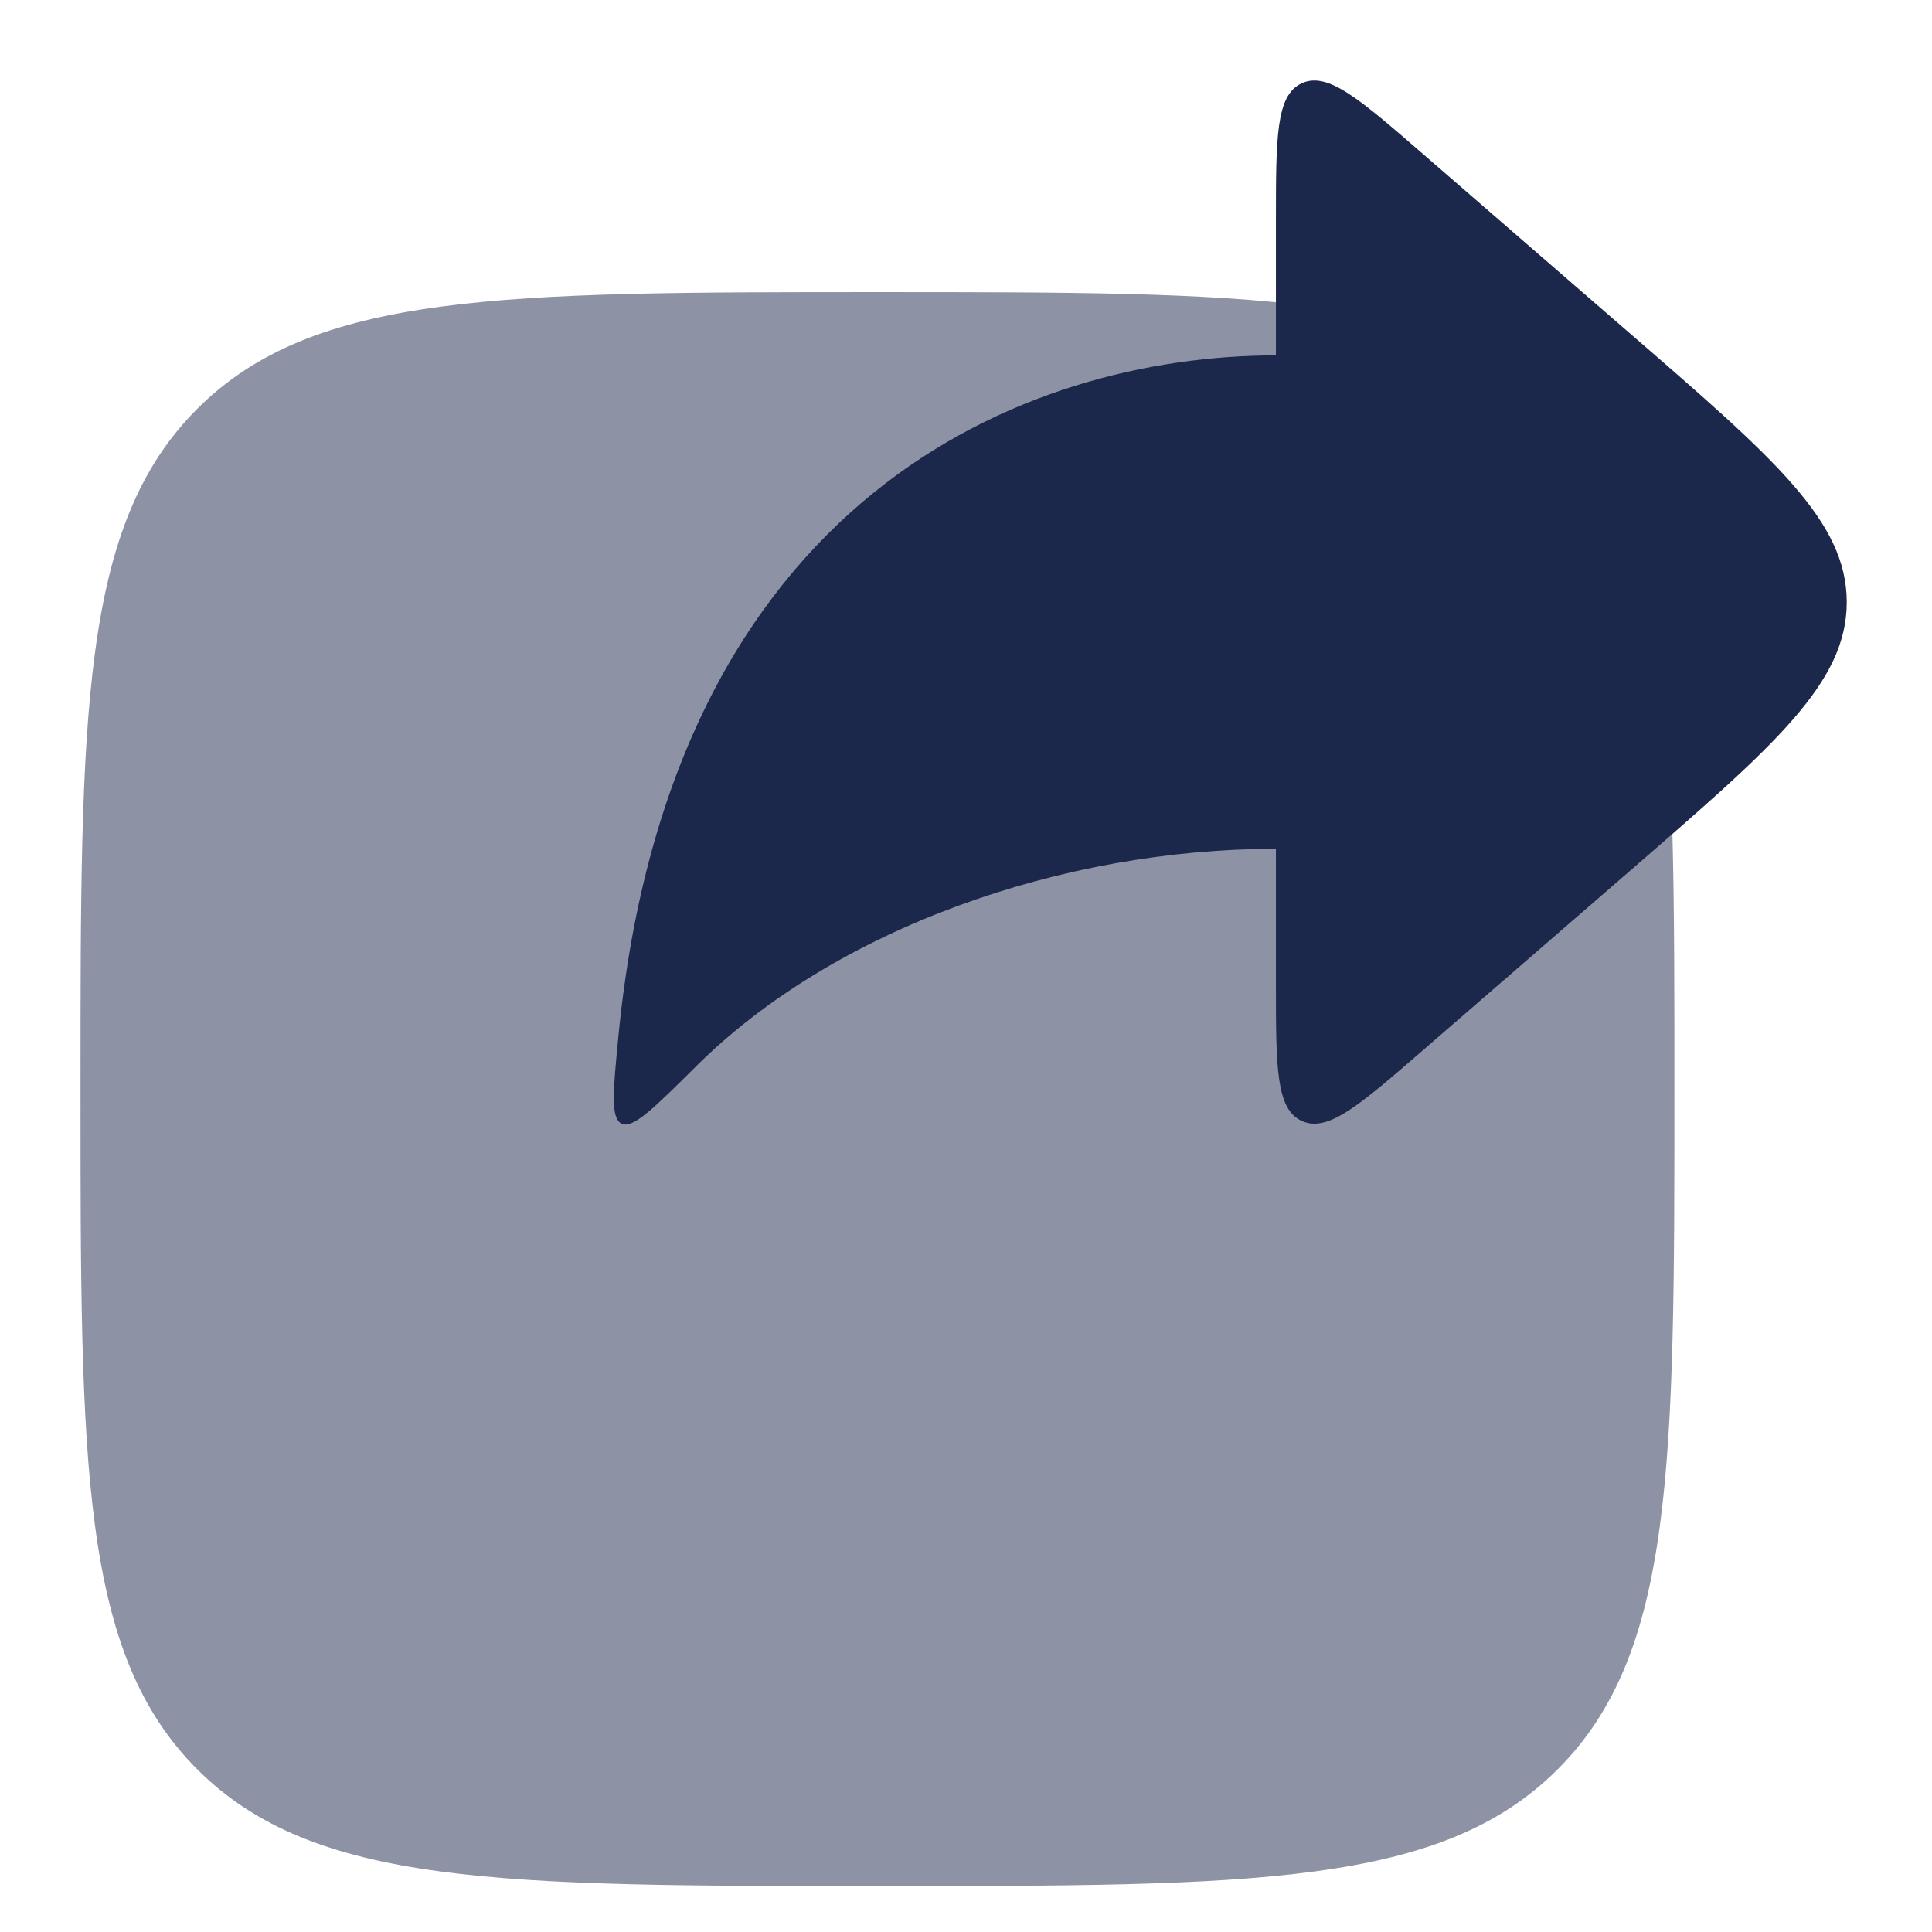
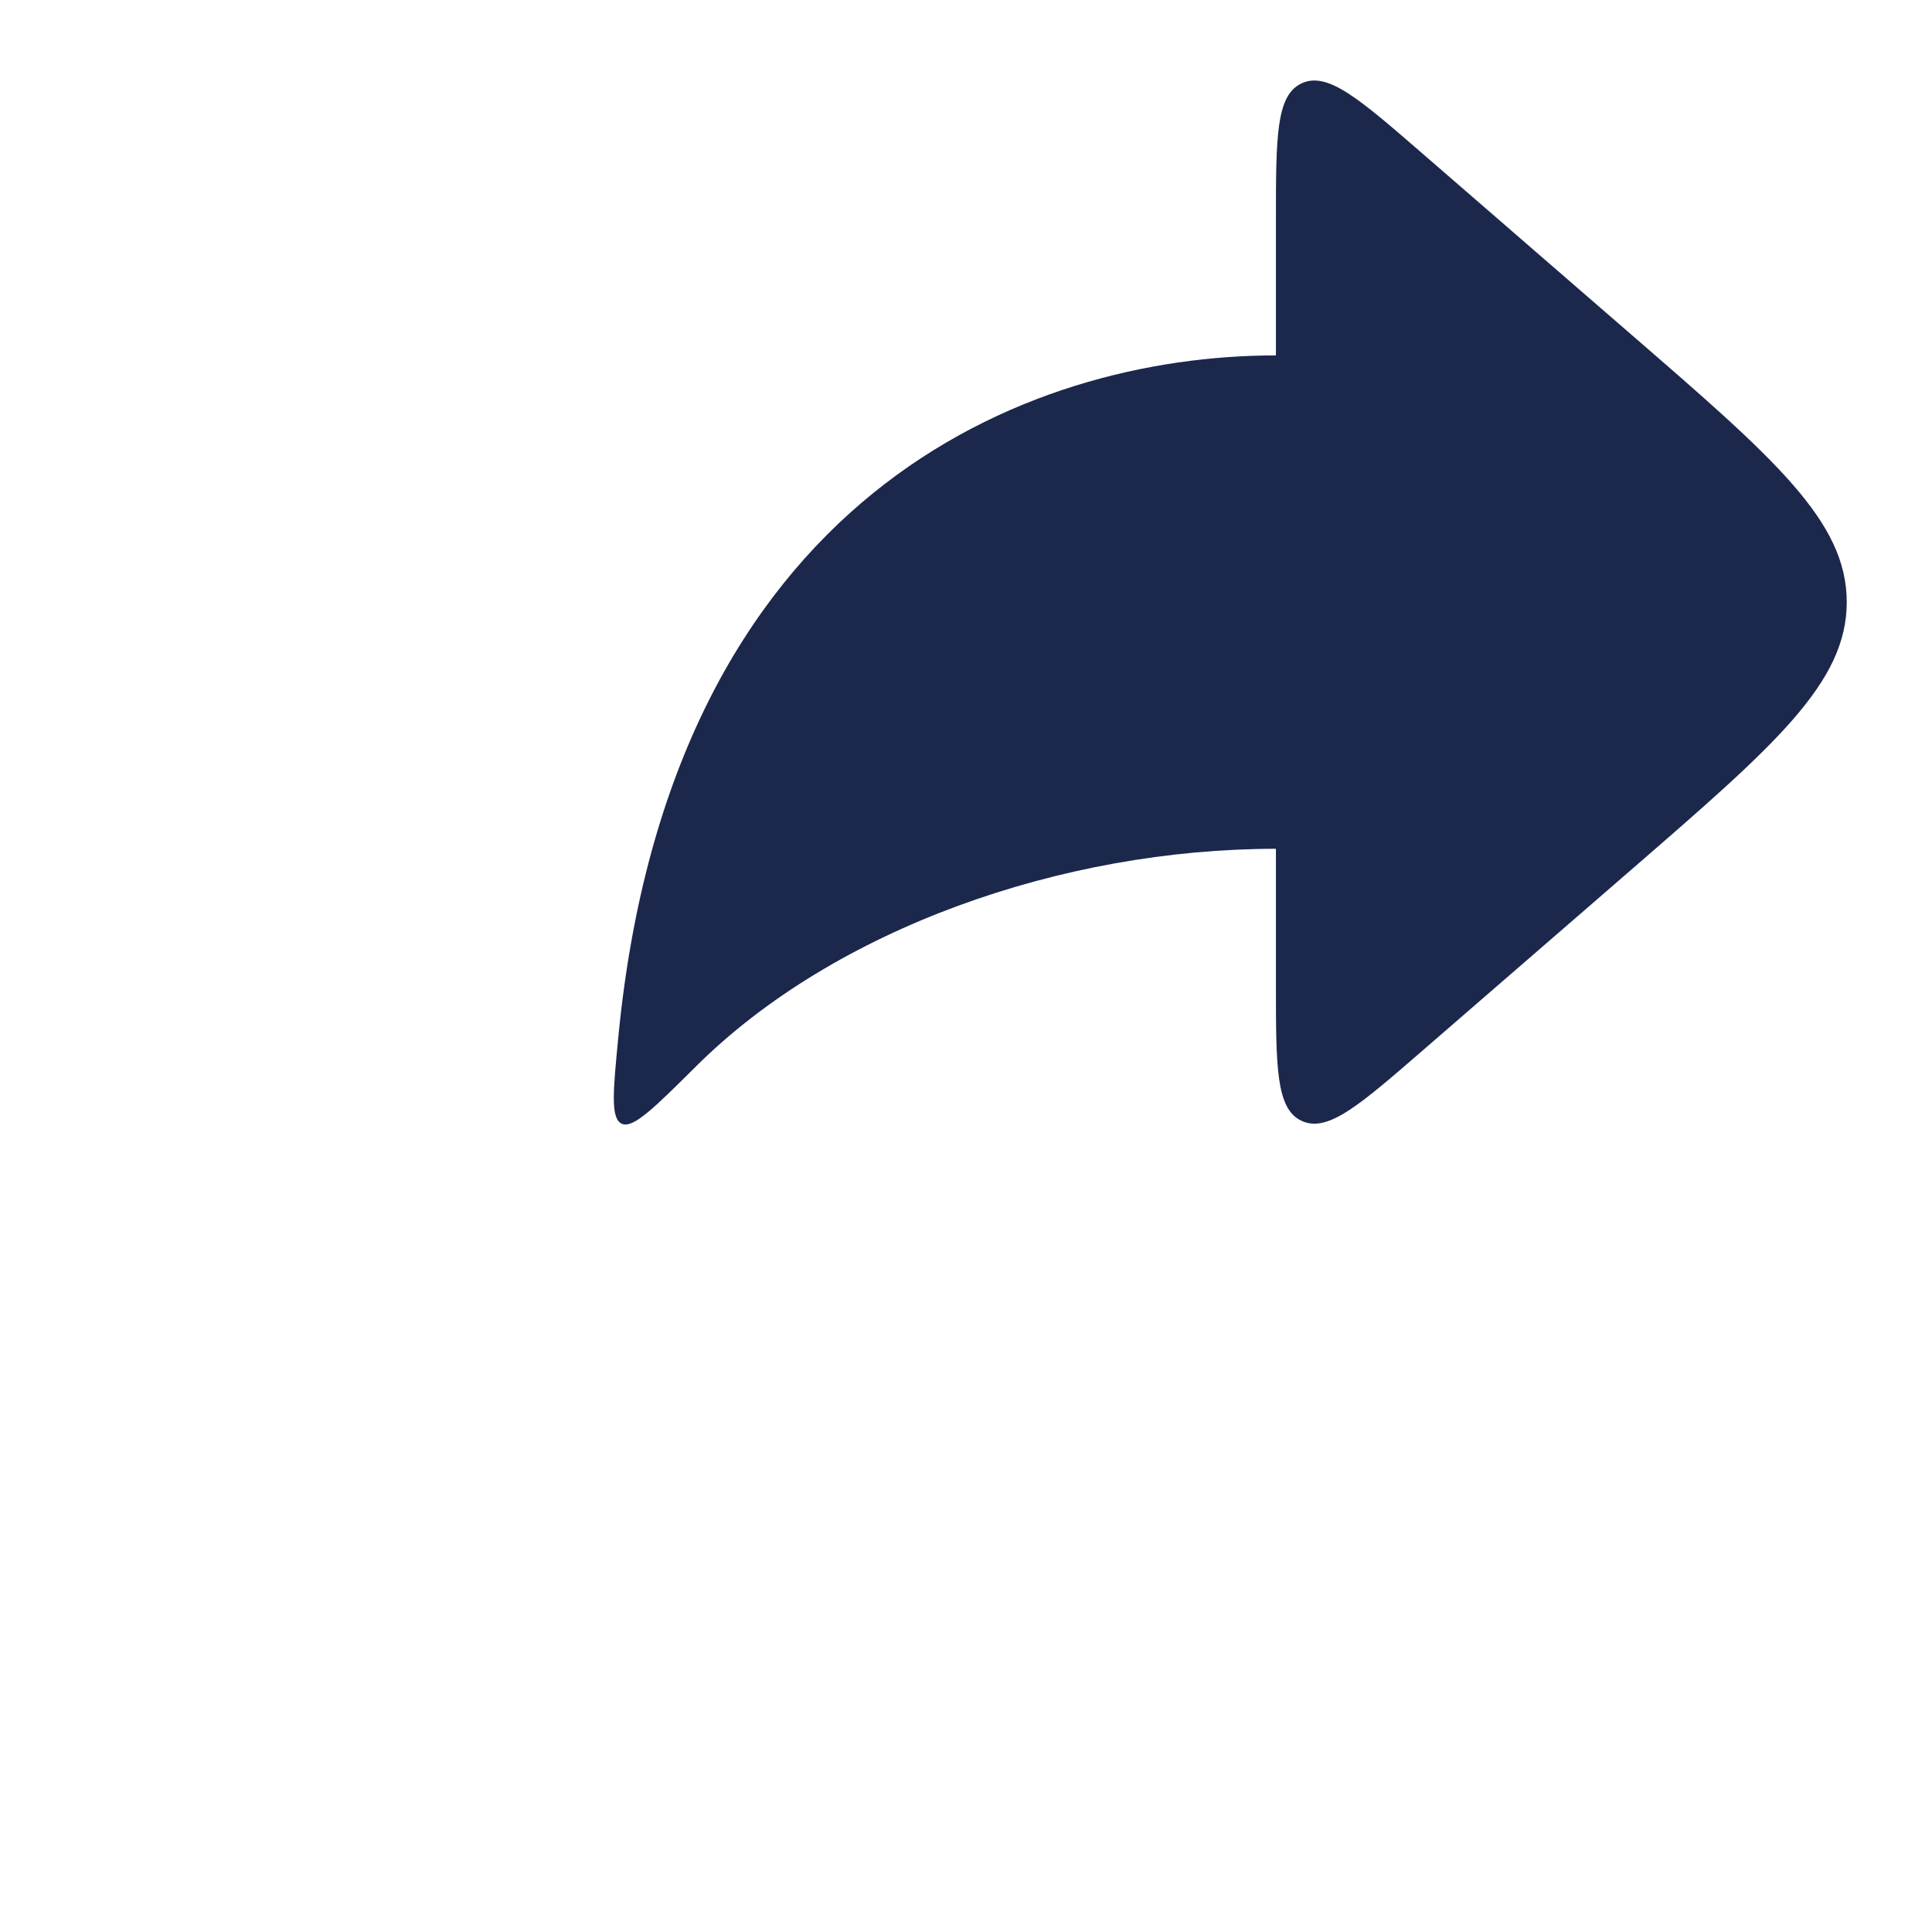
<svg xmlns="http://www.w3.org/2000/svg" width="800px" height="800px" viewBox="0 0 24 24" fill="none">
-   <path opacity="0.5" d="M1 13.529C1 8.862 1 6.529 2.45 5.079C3.9 3.629 6.233 3.629 10.9 3.629C15.567 3.629 17.9 3.629 19.35 5.079C20.8 6.529 20.8 8.862 20.8 13.529C20.8 18.196 20.8 20.529 19.35 21.979C17.9 23.429 15.567 23.429 10.9 23.429C6.233 23.429 3.9 23.429 2.45 21.979C1 20.529 1 18.196 1 13.529Z" fill="#1C274C" />
  <path d="M17.67 1.907L20.263 4.155C22.048 5.701 22.941 6.475 22.941 7.48C22.941 8.484 22.048 9.258 20.263 10.805L17.67 13.052C16.886 13.732 16.493 14.072 16.172 13.925C15.85 13.779 15.85 13.259 15.85 12.221V10.544C13.2 10.544 10.373 11.532 8.65 13.243C8.125 13.765 7.862 14.025 7.723 13.959C7.583 13.893 7.616 13.556 7.681 12.883C8.329 6.162 12.742 4.415 15.85 4.415V2.739C15.85 1.7 15.85 1.181 16.172 1.034C16.493 0.887 16.886 1.227 17.67 1.907Z" fill="#1C274C" />
</svg>